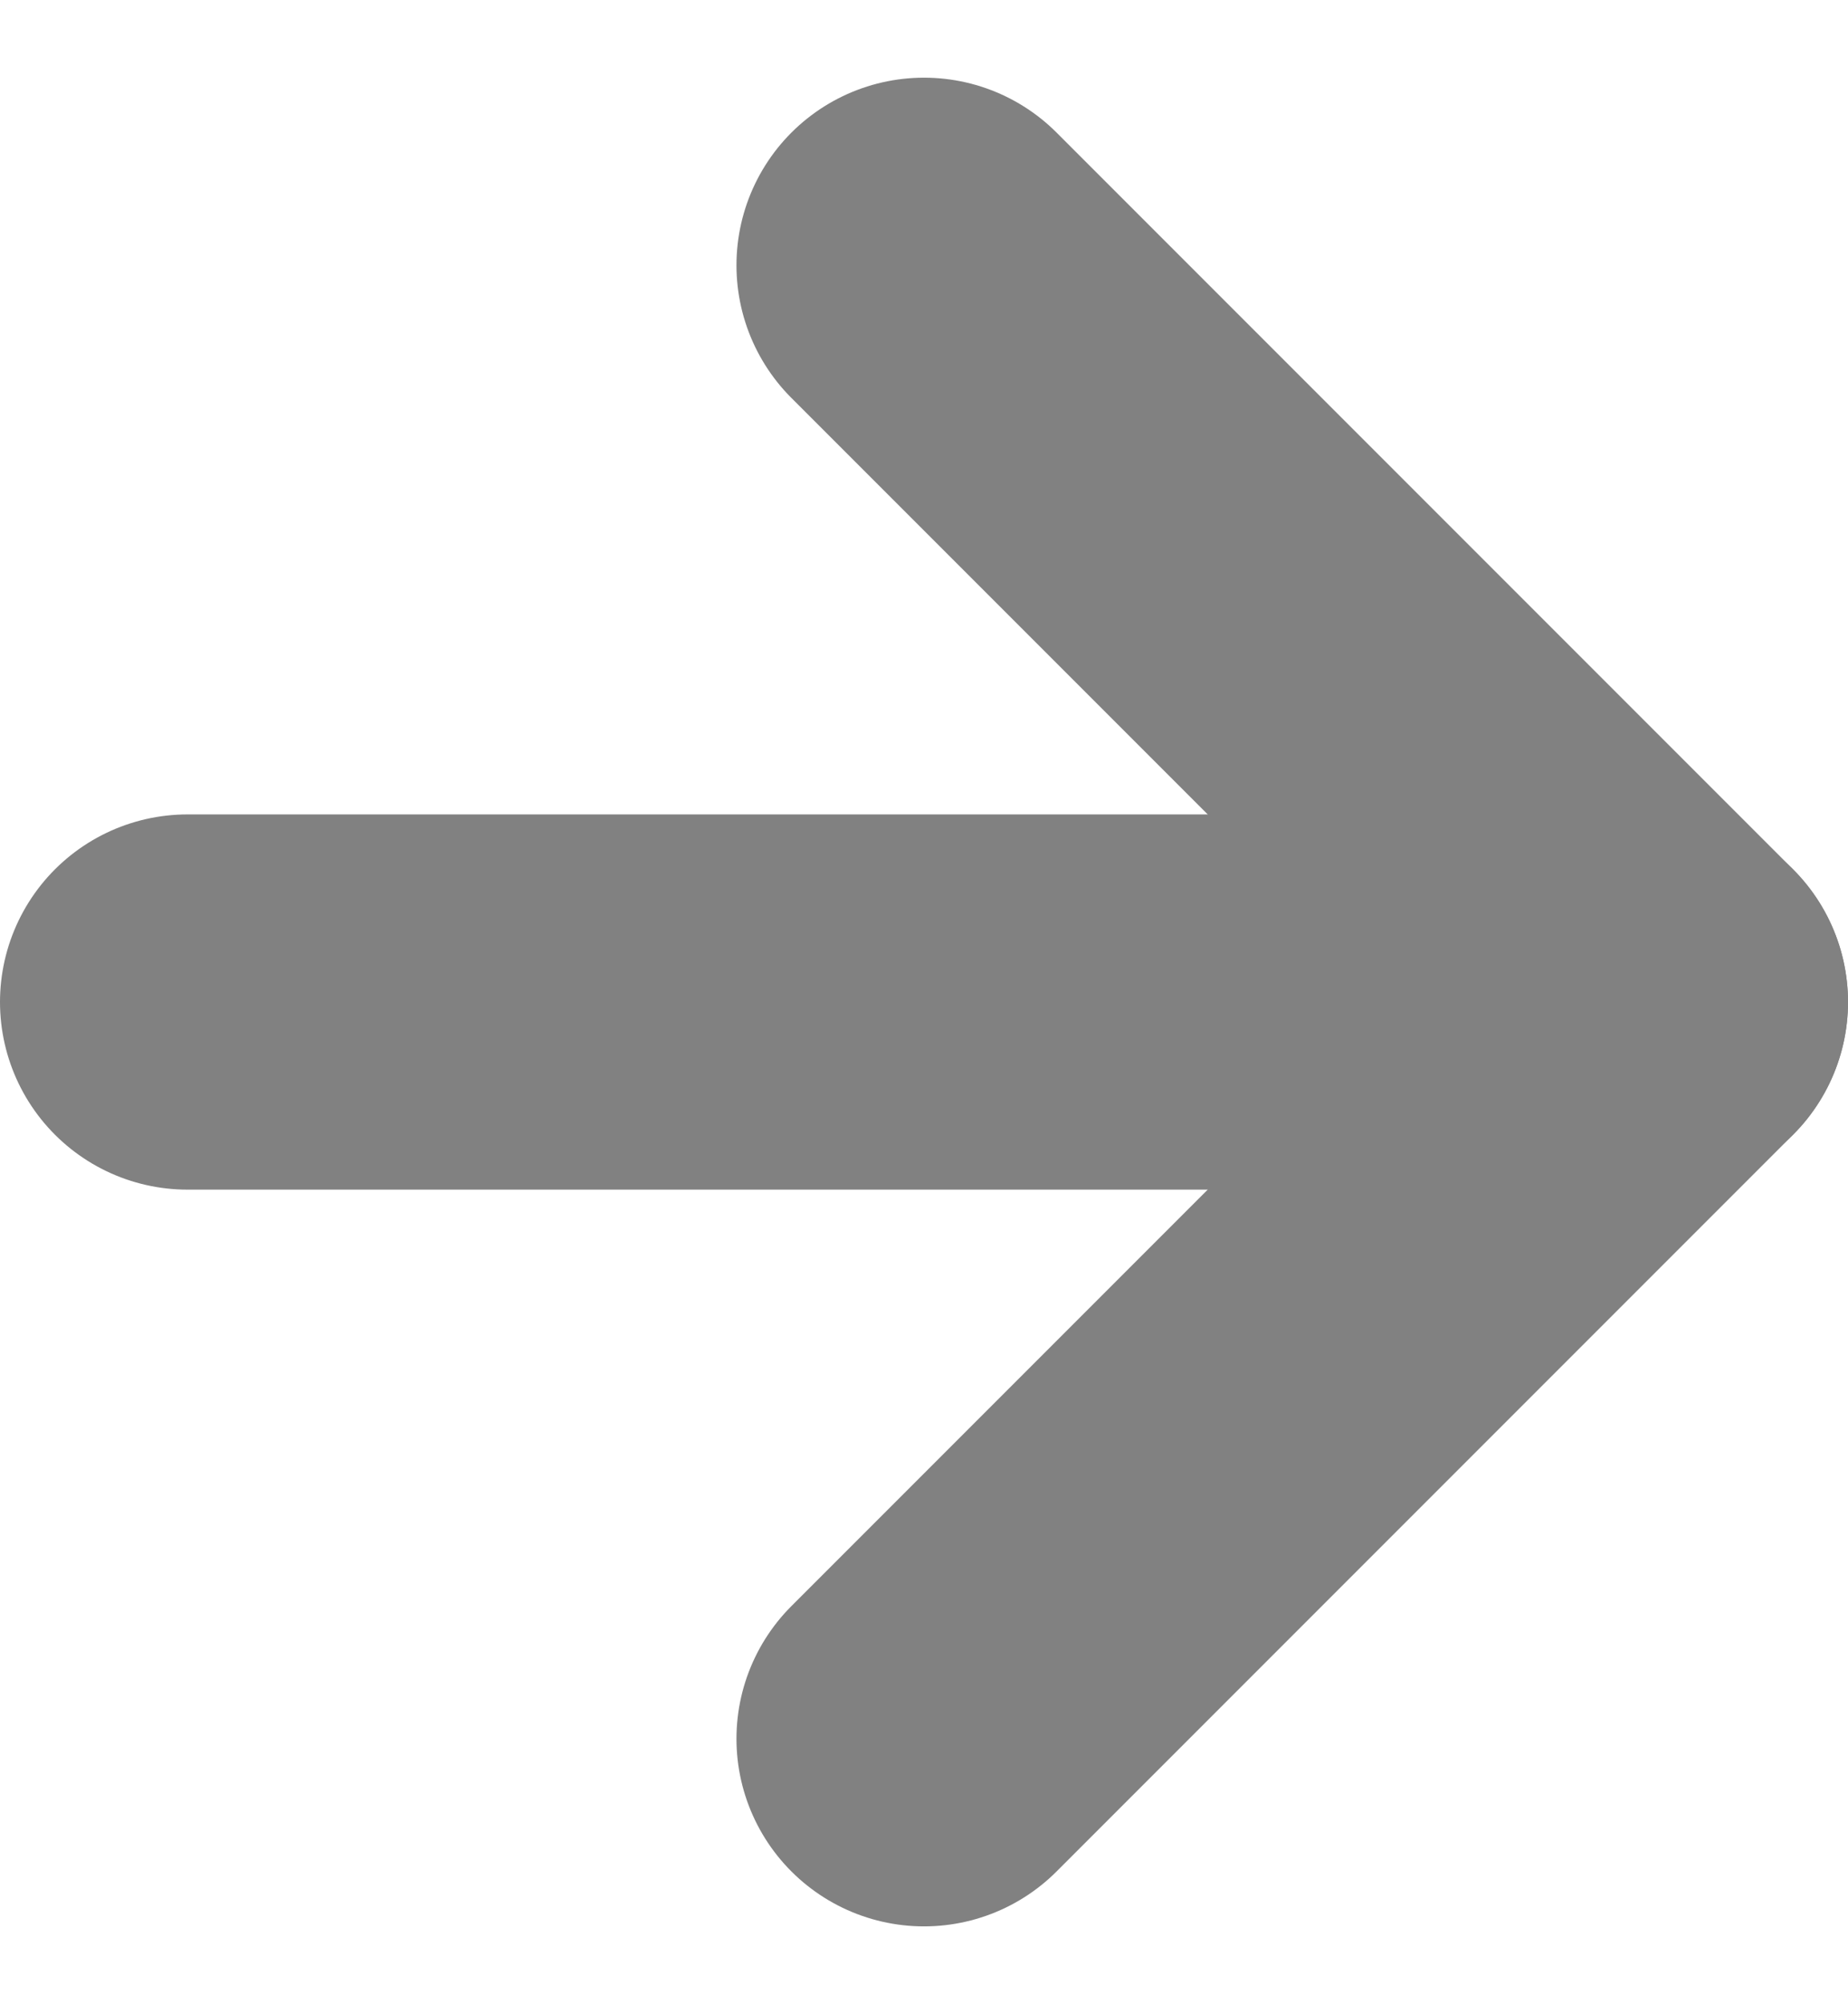
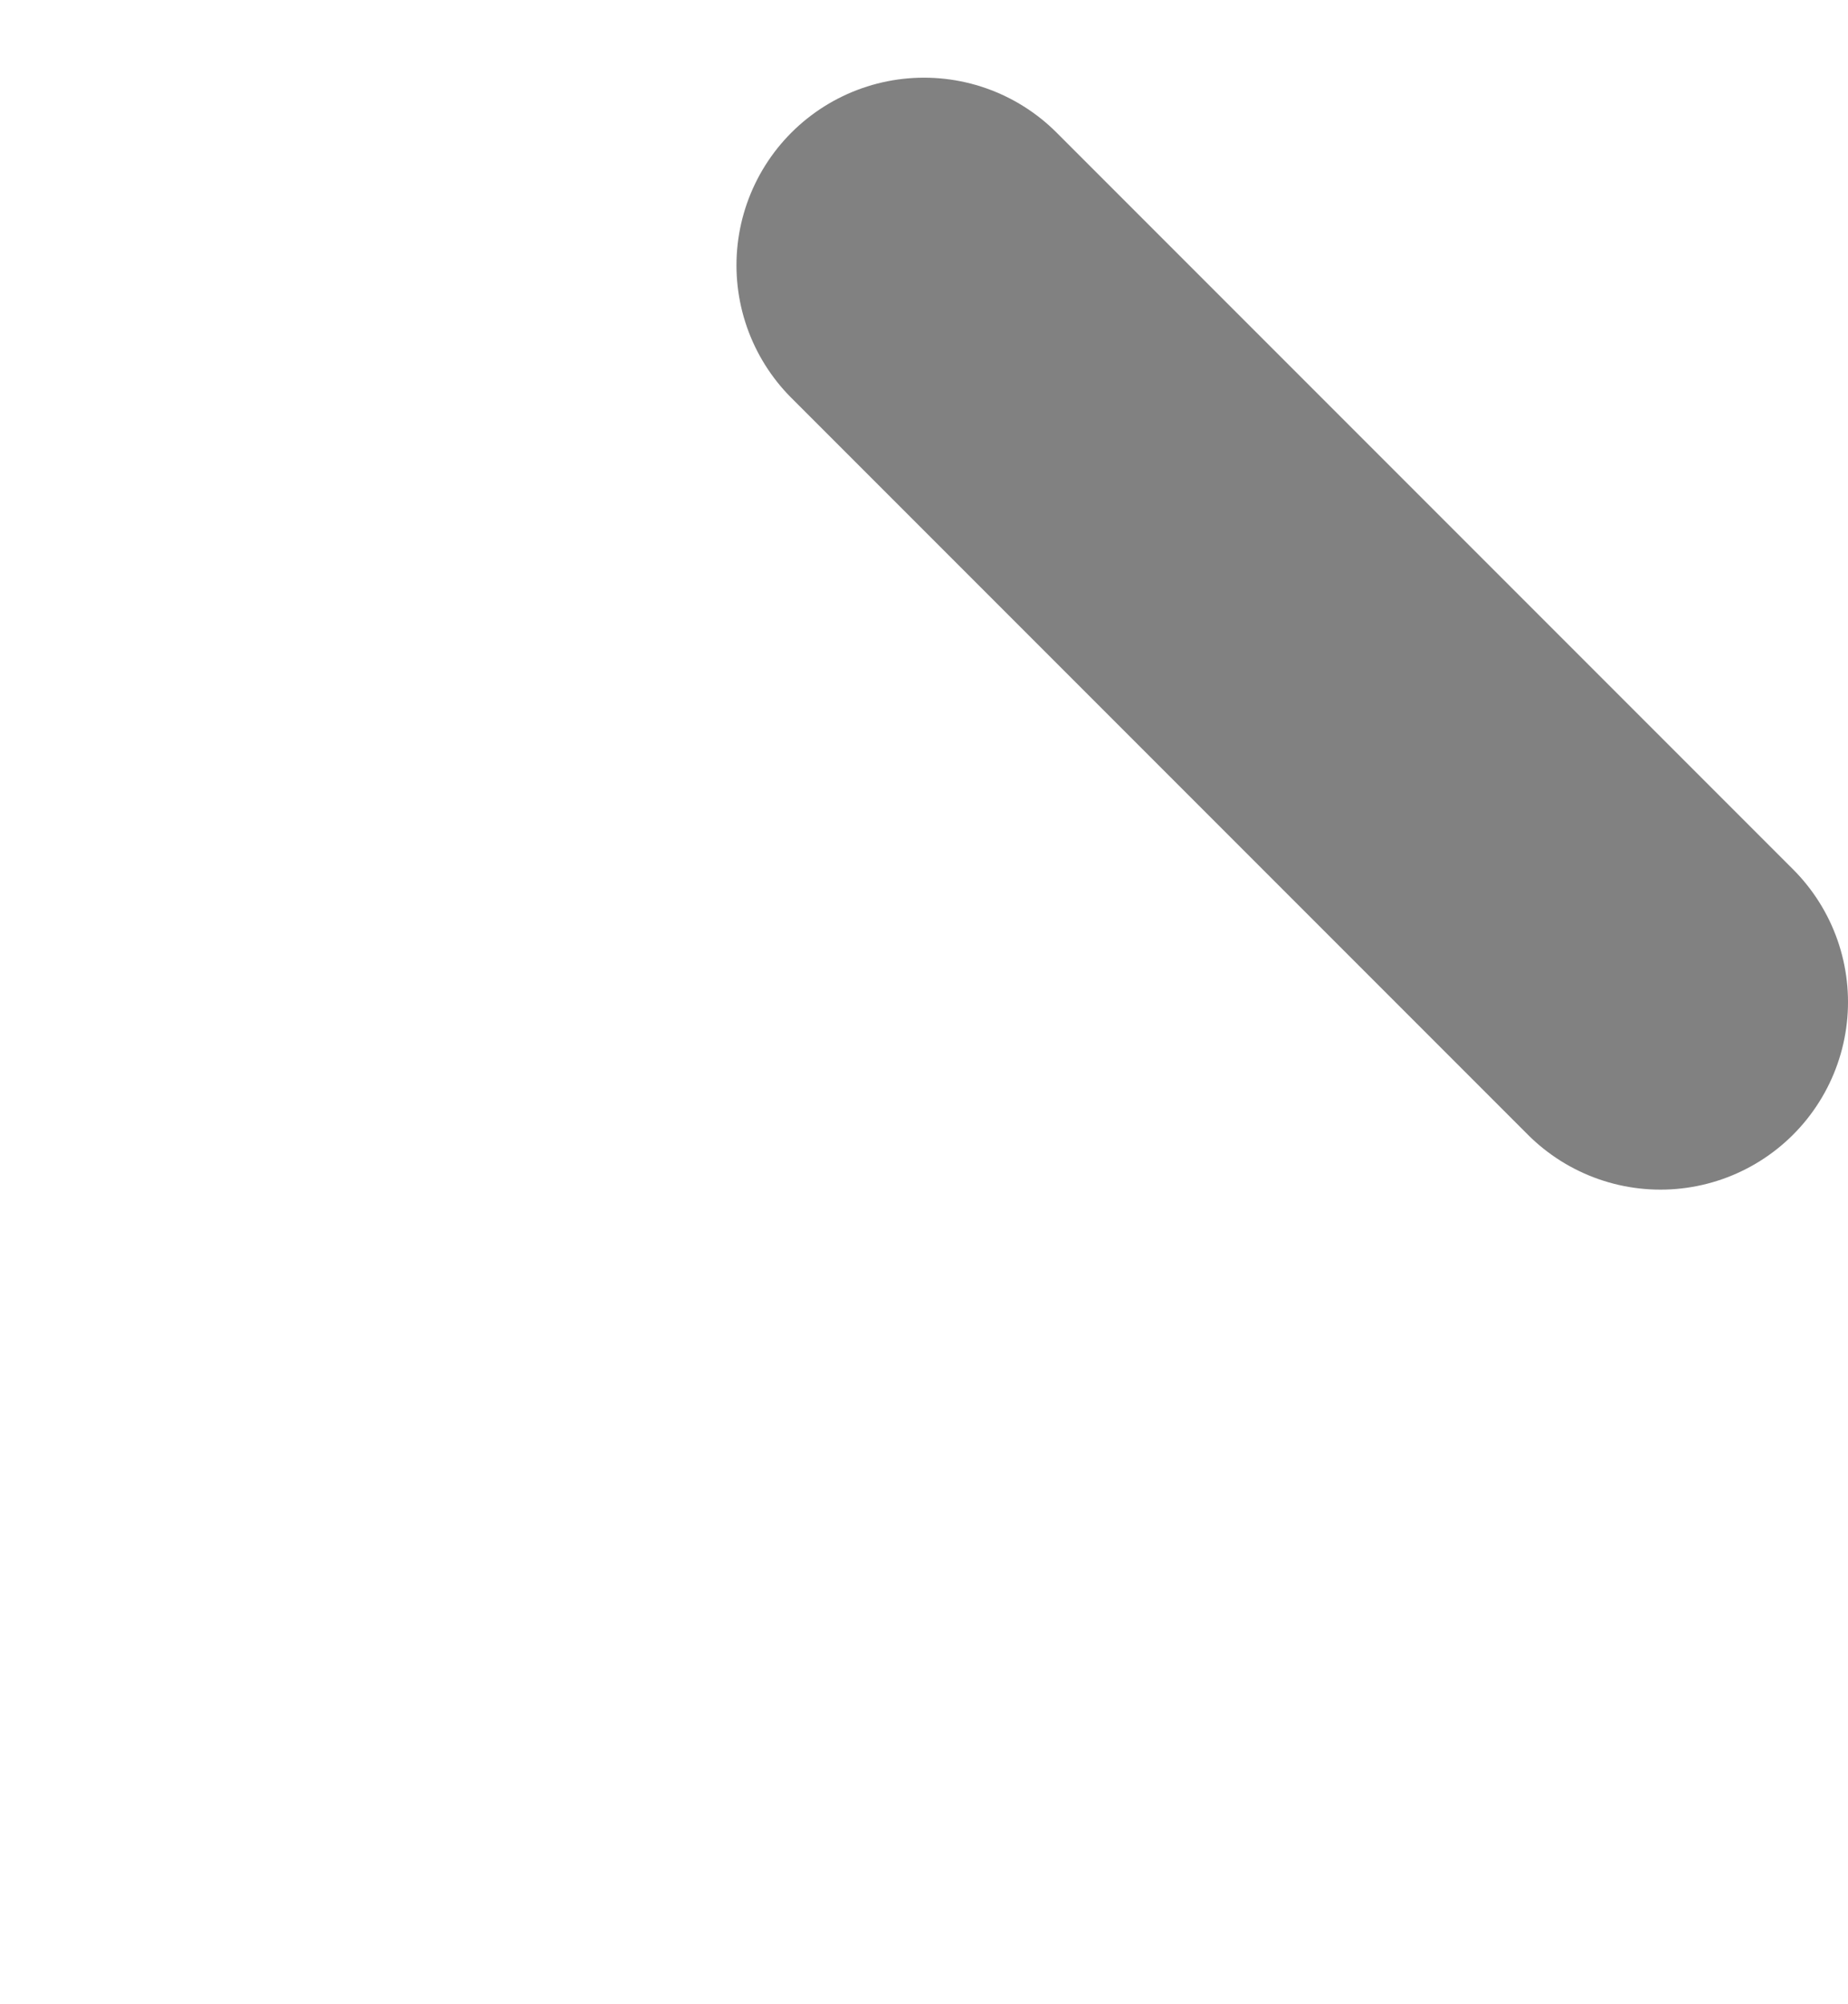
<svg xmlns="http://www.w3.org/2000/svg" width="9.854" height="10.682" viewBox="0 0 9.854 10.682">
  <g id="Icon_feather-arrow-right" data-name="Icon feather-arrow-right" transform="translate(1 19.414)">
-     <path id="パス_31" data-name="パス 31" d="M7.5,18h7.854" transform="translate(-7.5 -32.073)" fill="none" stroke="#818181" stroke-linecap="round" stroke-linejoin="round" stroke-width="2" />
-     <path id="パス_32" data-name="パス 32" d="M18,7.5l3.927,3.927L18,15.354" transform="translate(-14.073 -25.5)" fill="none" stroke="#818181" stroke-linecap="round" stroke-linejoin="round" stroke-width="2" />
+     <path id="パス_32" data-name="パス 32" d="M18,7.5l3.927,3.927" transform="translate(-14.073 -25.5)" fill="none" stroke="#818181" stroke-linecap="round" stroke-linejoin="round" stroke-width="2" />
  </g>
</svg>